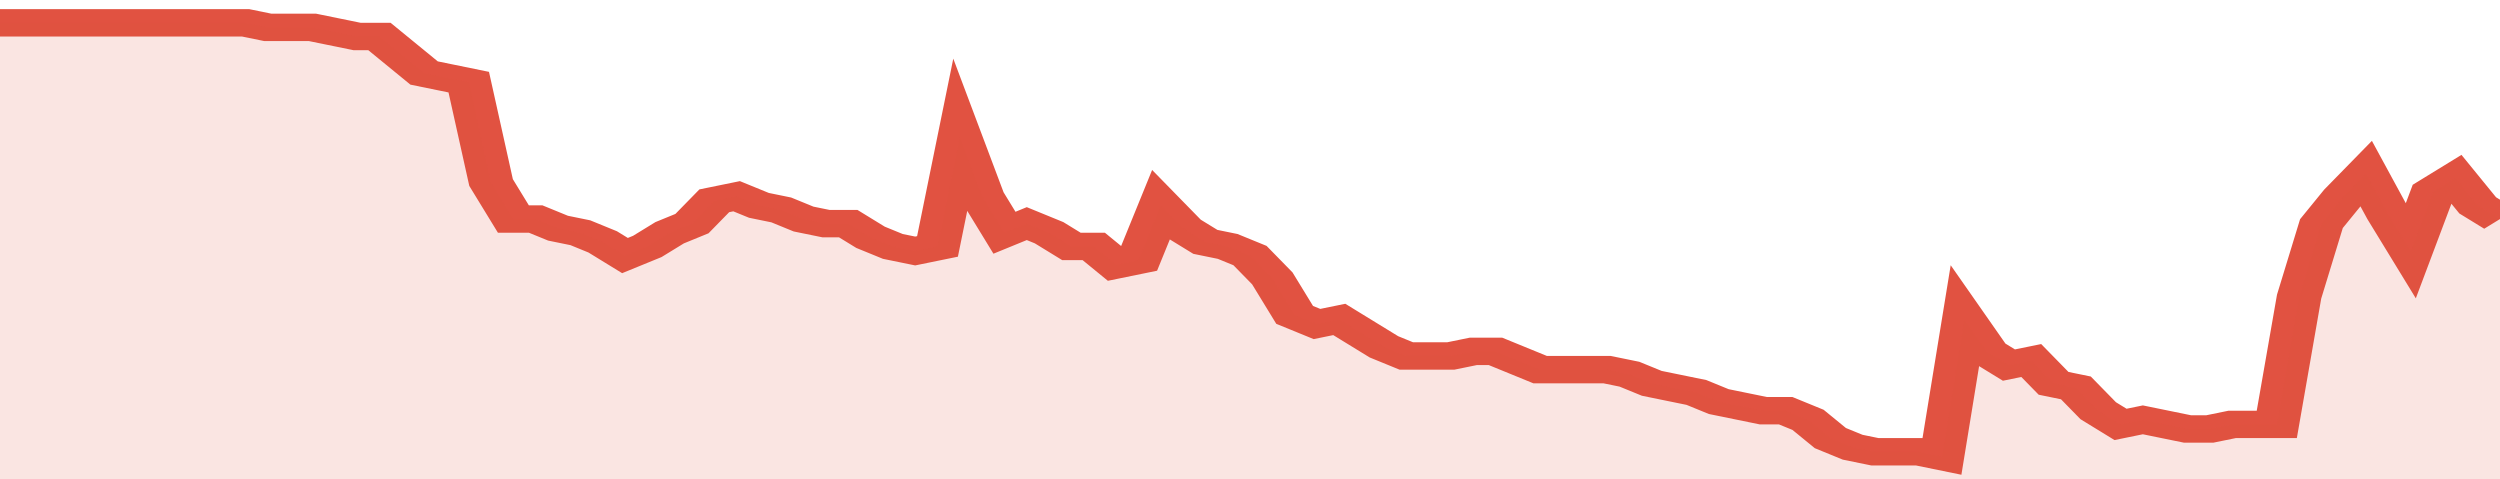
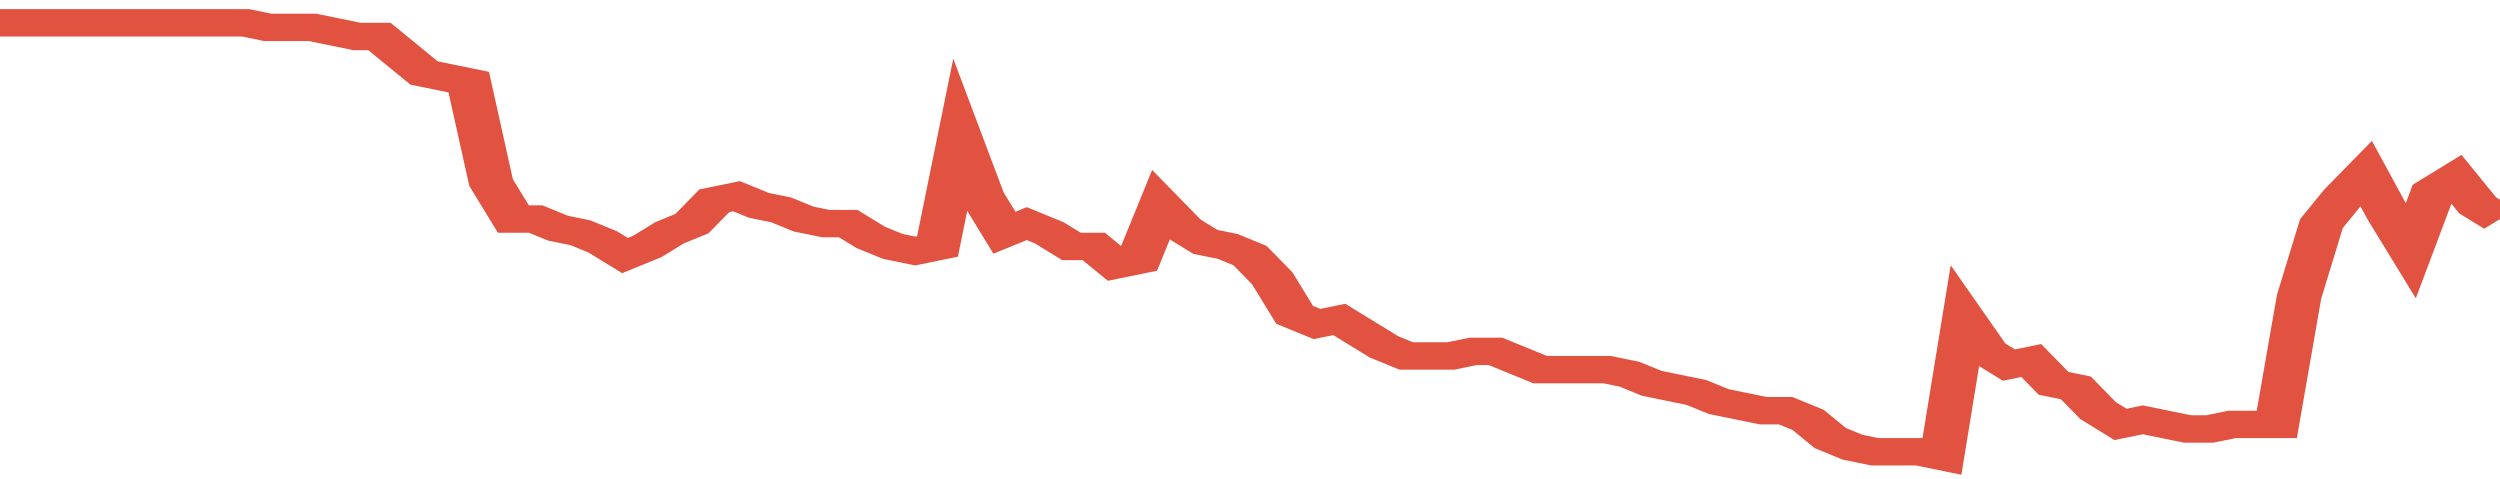
<svg xmlns="http://www.w3.org/2000/svg" viewBox="0 0 336 105" width="120" height="23" preserveAspectRatio="none">
  <polyline fill="none" stroke="#E15241" stroke-width="6" points="0, 5 3, 5 6, 5 9, 5 12, 5 15, 5 18, 5 21, 5 24, 5 27, 5 30, 5 33, 5 36, 6 39, 6 42, 6 45, 7 48, 8 51, 8 54, 12 57, 16 60, 17 63, 18 66, 40 69, 48 72, 48 75, 50 78, 51 81, 53 84, 56 87, 54 90, 51 93, 49 96, 44 99, 43 102, 45 105, 46 108, 48 111, 49 114, 49 117, 52 120, 54 123, 55 126, 54 129, 30 132, 43 135, 51 138, 49 141, 51 144, 54 147, 54 150, 58 153, 57 156, 45 159, 50 162, 53 165, 54 168, 56 171, 61 174, 69 177, 71 180, 70 183, 73 186, 76 189, 78 192, 78 195, 78 198, 77 201, 77 204, 79 207, 81 210, 81 213, 81 216, 81 219, 82 222, 84 225, 85 228, 86 231, 88 234, 89 237, 90 240, 90 243, 92 246, 96 249, 98 252, 99 255, 99 258, 99 261, 100 264, 70 267, 77 270, 80 273, 79 276, 84 279, 85 282, 90 285, 93 288, 92 291, 93 294, 94 297, 94 300, 93 303, 93 306, 93 309, 65 312, 49 315, 43 318, 38 321, 47 324, 55 327, 42 330, 39 333, 45 336, 48 336, 48 "> </polyline>
-   <polygon fill="#E15241" opacity="0.15" points="0, 105 0, 5 3, 5 6, 5 9, 5 12, 5 15, 5 18, 5 21, 5 24, 5 27, 5 30, 5 33, 5 36, 6 39, 6 42, 6 45, 7 48, 8 51, 8 54, 12 57, 16 60, 17 63, 18 66, 40 69, 48 72, 48 75, 50 78, 51 81, 53 84, 56 87, 54 90, 51 93, 49 96, 44 99, 43 102, 45 105, 46 108, 48 111, 49 114, 49 117, 52 120, 54 123, 55 126, 54 129, 30 132, 43 135, 51 138, 49 141, 51 144, 54 147, 54 150, 58 153, 57 156, 45 159, 50 162, 53 165, 54 168, 56 171, 61 174, 69 177, 71 180, 70 183, 73 186, 76 189, 78 192, 78 195, 78 198, 77 201, 77 204, 79 207, 81 210, 81 213, 81 216, 81 219, 82 222, 84 225, 85 228, 86 231, 88 234, 89 237, 90 240, 90 243, 92 246, 96 249, 98 252, 99 255, 99 258, 99 261, 100 264, 70 267, 77 270, 80 273, 79 276, 84 279, 85 282, 90 285, 93 288, 92 291, 93 294, 94 297, 94 300, 93 303, 93 306, 93 309, 65 312, 49 315, 43 318, 38 321, 47 324, 55 327, 42 330, 39 333, 45 336, 48 336, 105 " />
</svg>